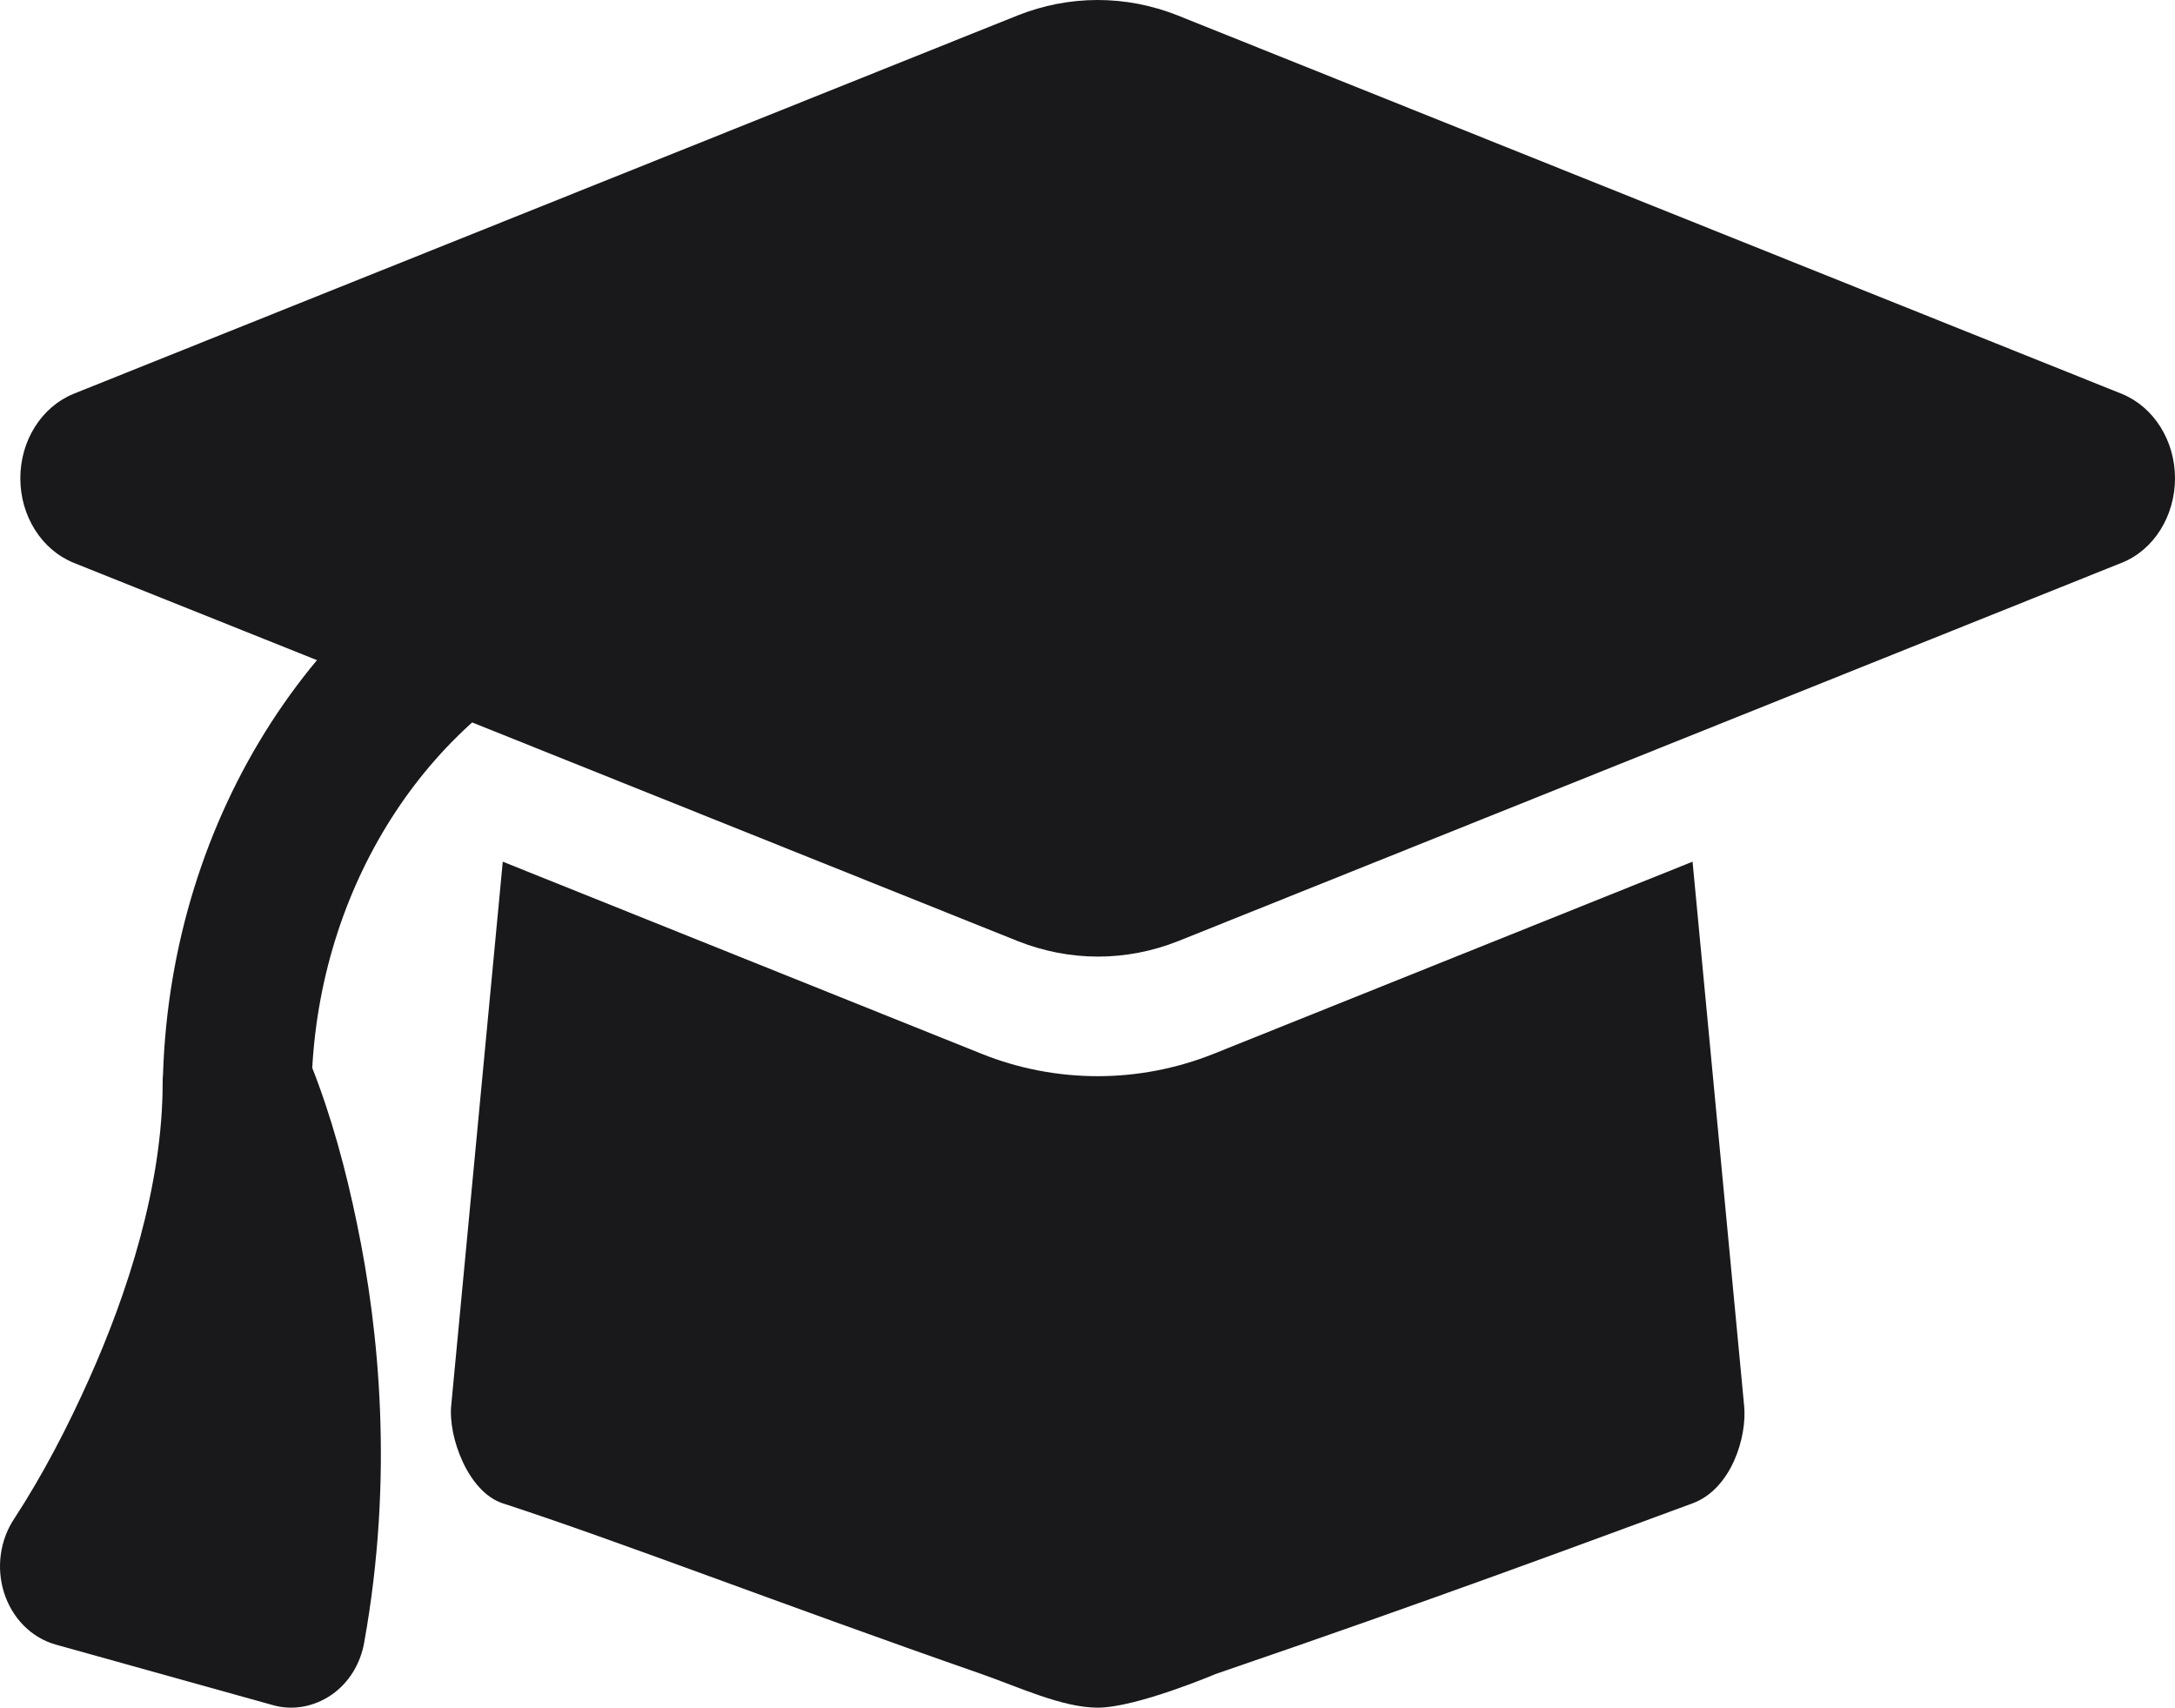
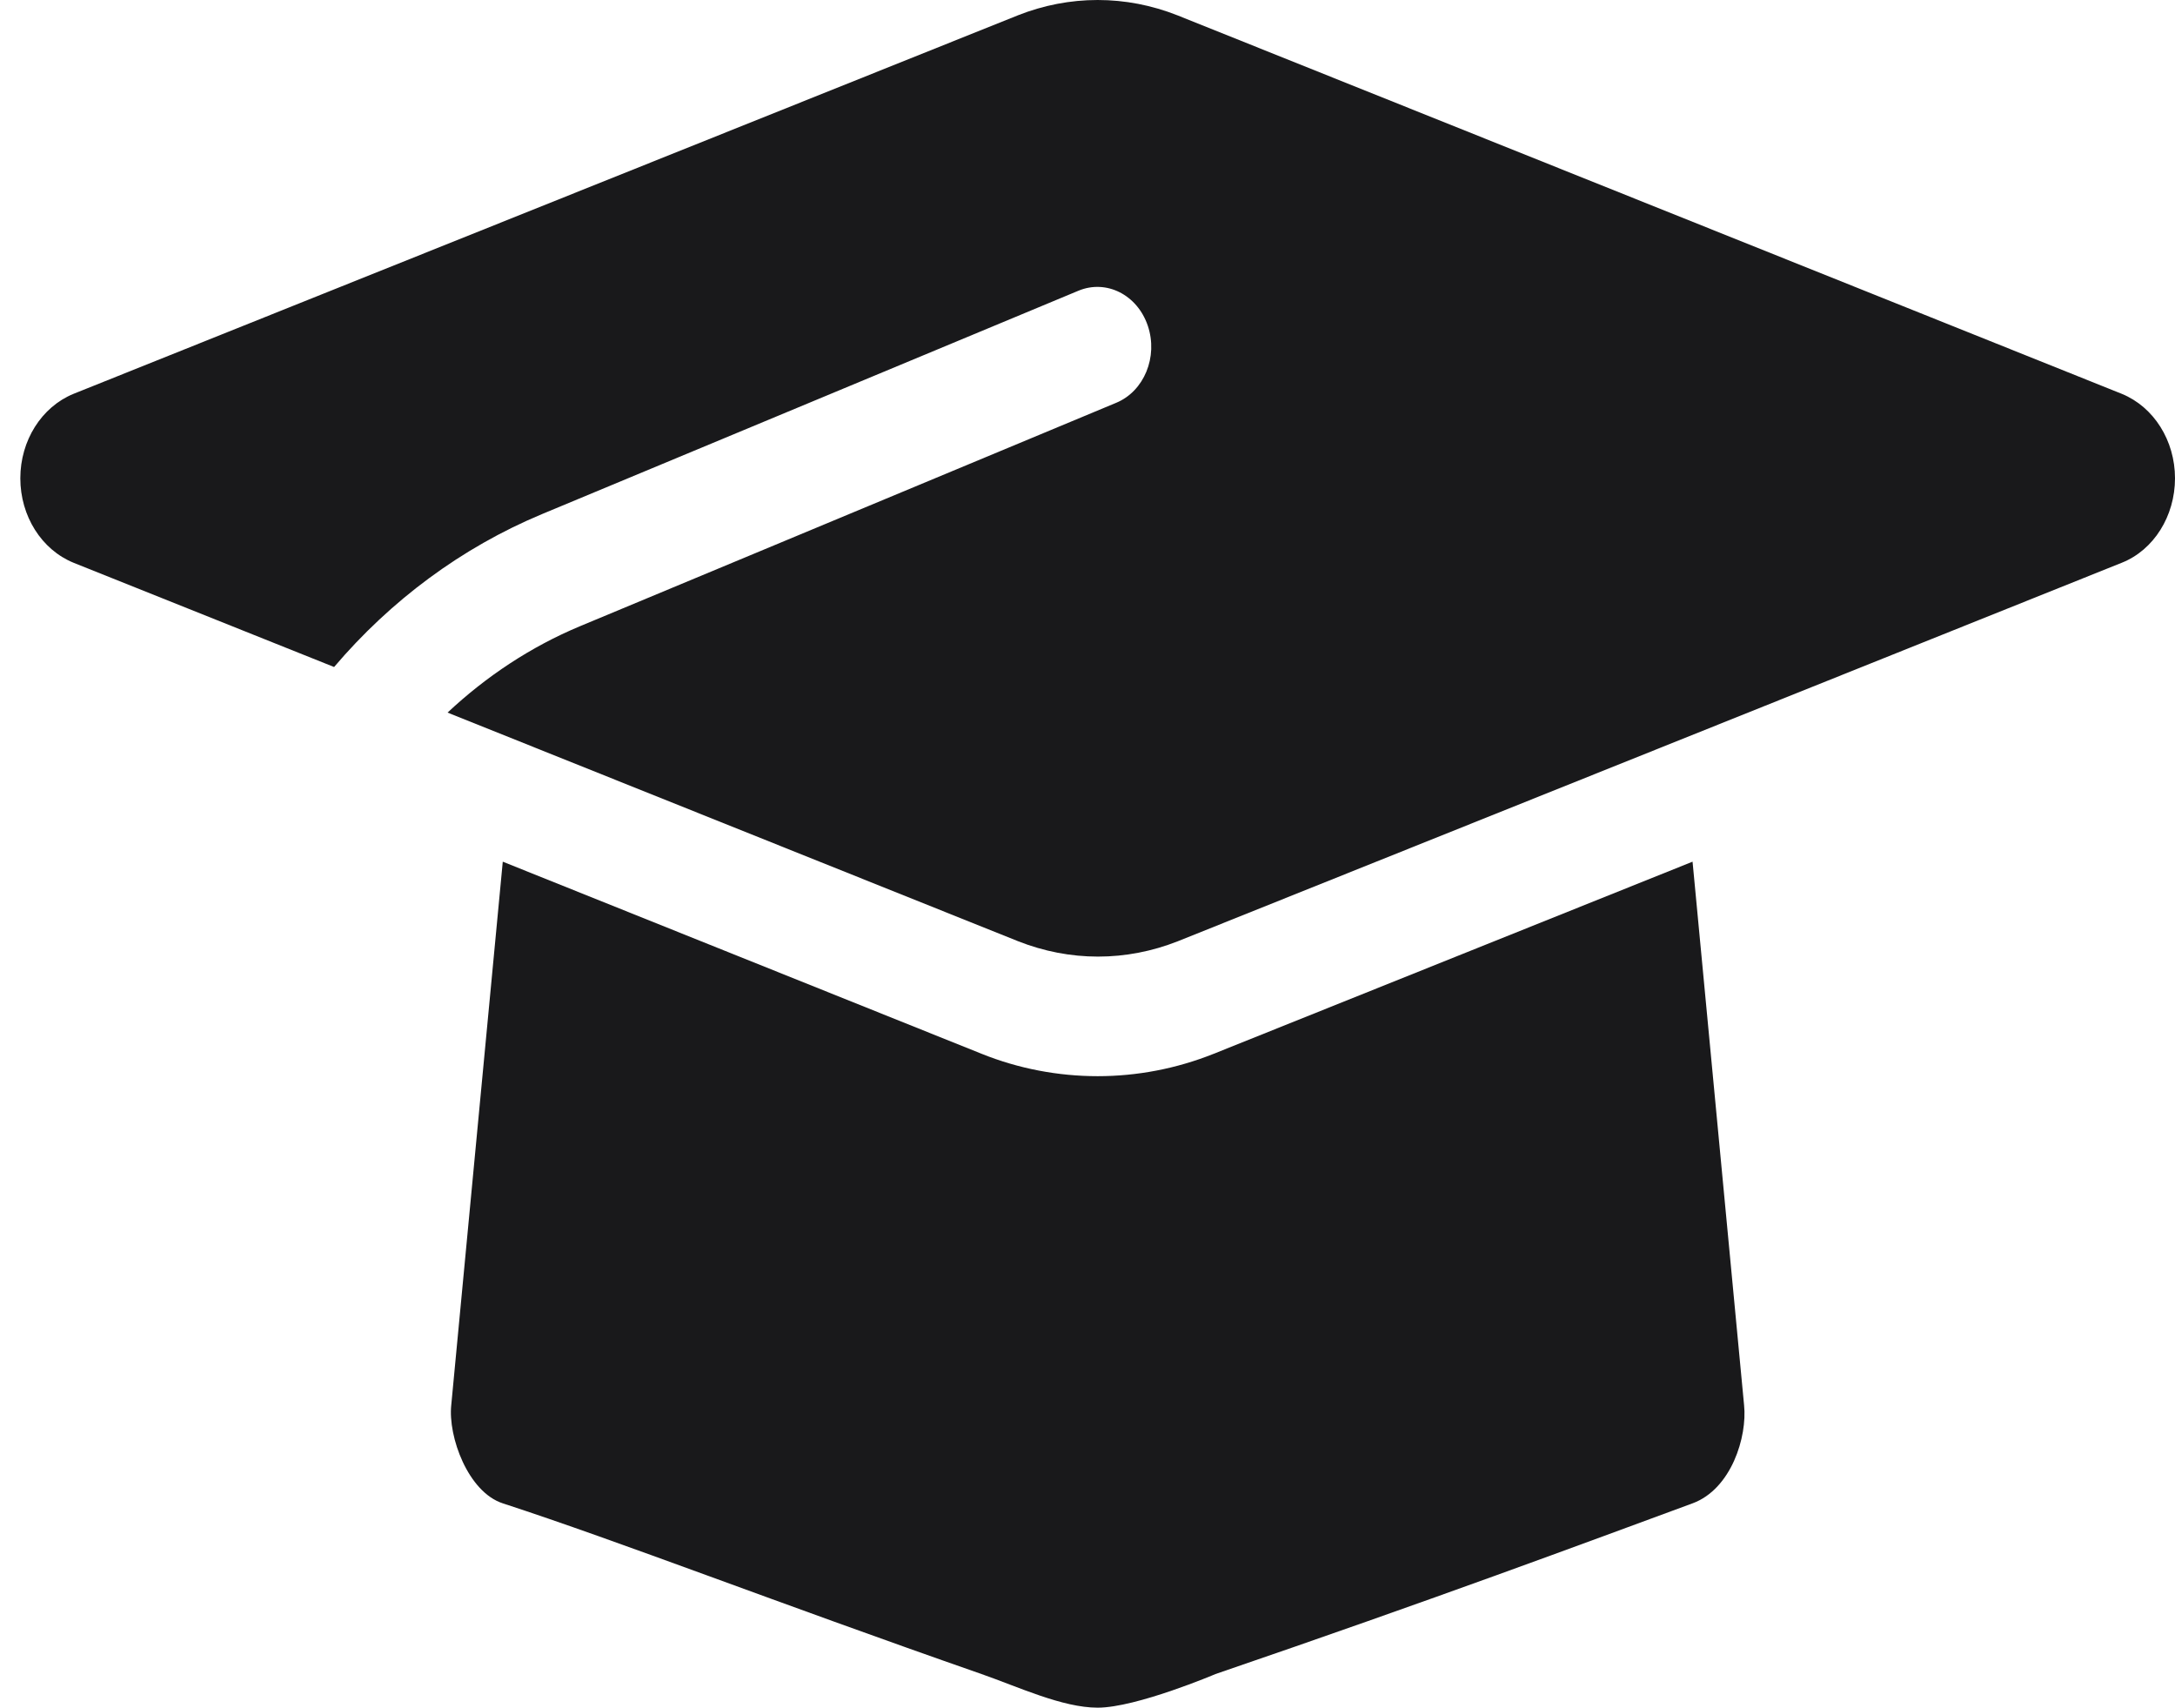
<svg xmlns="http://www.w3.org/2000/svg" width="107" height="84" viewBox="0 0 107 84" fill="none">
-   <path d="M54 0C52.658 0 51.333 0.257 50.075 0.754L3.617 19.373C2.043 20.017 1 21.671 1 23.527C1 25.384 2.043 27.038 3.617 27.681L16.436 32.81C19.219 29.538 22.697 26.946 26.655 25.292L53.056 14.3C54.431 13.73 55.954 14.502 56.468 16.028C56.981 17.554 56.286 19.245 54.911 19.814L28.527 30.806C26.109 31.817 23.922 33.269 22.018 35.052L50.091 46.301C51.35 46.797 52.675 47.055 54.017 47.055C55.358 47.055 56.683 46.797 57.942 46.301L104.383 27.681C105.957 27.056 107 25.384 107 23.527C107 21.671 105.957 20.017 104.383 19.373L57.925 0.754C56.667 0.257 55.342 0 54 0ZM22.2 69.112C22.034 70.674 23.028 73.394 24.734 73.949C30.481 75.821 38.266 78.853 48.286 82.346C50.079 82.971 52.261 84 54 84C55.905 84 59.797 82.346 59.797 82.346C70.645 78.634 77.933 75.912 83.266 73.949C85.173 73.247 85.966 70.674 85.8 69.112L83.266 42.386L59.714 51.834C57.876 52.569 55.938 52.937 54 52.937C52.062 52.937 50.108 52.569 48.286 51.834L24.734 42.386L22.2 69.112Z" fill="#19191B" />
-   <path d="M53.205 13.728L53.204 13.728L26.624 24.841L26.623 24.841C16.013 29.29 8.917 40.375 8.519 52.874C8.502 53.011 8.502 53.142 8.502 53.239L8.502 53.251C8.502 58.427 6.733 63.815 4.829 68.061C3.754 70.46 2.533 72.813 1.118 74.978C0.501 75.904 0.331 77.102 0.676 78.192C1.021 79.282 1.838 80.126 2.885 80.418L13.544 83.389C13.546 83.39 13.546 83.39 13.548 83.39C14.406 83.64 15.31 83.452 16.036 82.949C16.771 82.439 17.273 81.61 17.427 80.691C18.873 72.66 18.15 65.459 17.074 60.304C16.544 57.719 15.832 55.069 14.856 52.609C15.351 43.066 20.84 34.717 28.876 31.357L28.876 31.357L55.44 20.244L55.544 20.201L55.564 20.179C57.146 19.448 57.88 17.497 57.304 15.778C56.709 14.002 54.895 13.024 53.205 13.728Z" fill="#19191B" stroke="#19191B" />
+   <path d="M54 0C52.658 0 51.333 0.257 50.075 0.754L3.617 19.373C2.043 20.017 1 21.671 1 23.527C1 25.384 2.043 27.038 3.617 27.681L16.436 32.81C19.219 29.538 22.697 26.946 26.655 25.292L53.056 14.3C54.431 13.73 55.954 14.502 56.468 16.028C56.981 17.554 56.286 19.245 54.911 19.814L28.527 30.806C26.109 31.817 23.922 33.269 22.018 35.052L50.091 46.301C51.35 46.797 52.675 47.055 54.017 47.055C55.358 47.055 56.683 46.797 57.942 46.301L104.383 27.681C105.957 27.056 107 25.384 107 23.527C107 21.671 105.957 20.017 104.383 19.373L57.925 0.754C56.667 0.257 55.342 0 54 0M22.2 69.112C22.034 70.674 23.028 73.394 24.734 73.949C30.481 75.821 38.266 78.853 48.286 82.346C50.079 82.971 52.261 84 54 84C55.905 84 59.797 82.346 59.797 82.346C70.645 78.634 77.933 75.912 83.266 73.949C85.173 73.247 85.966 70.674 85.8 69.112L83.266 42.386L59.714 51.834C57.876 52.569 55.938 52.937 54 52.937C52.062 52.937 50.108 52.569 48.286 51.834L24.734 42.386L22.2 69.112Z" fill="#19191B" />
</svg>